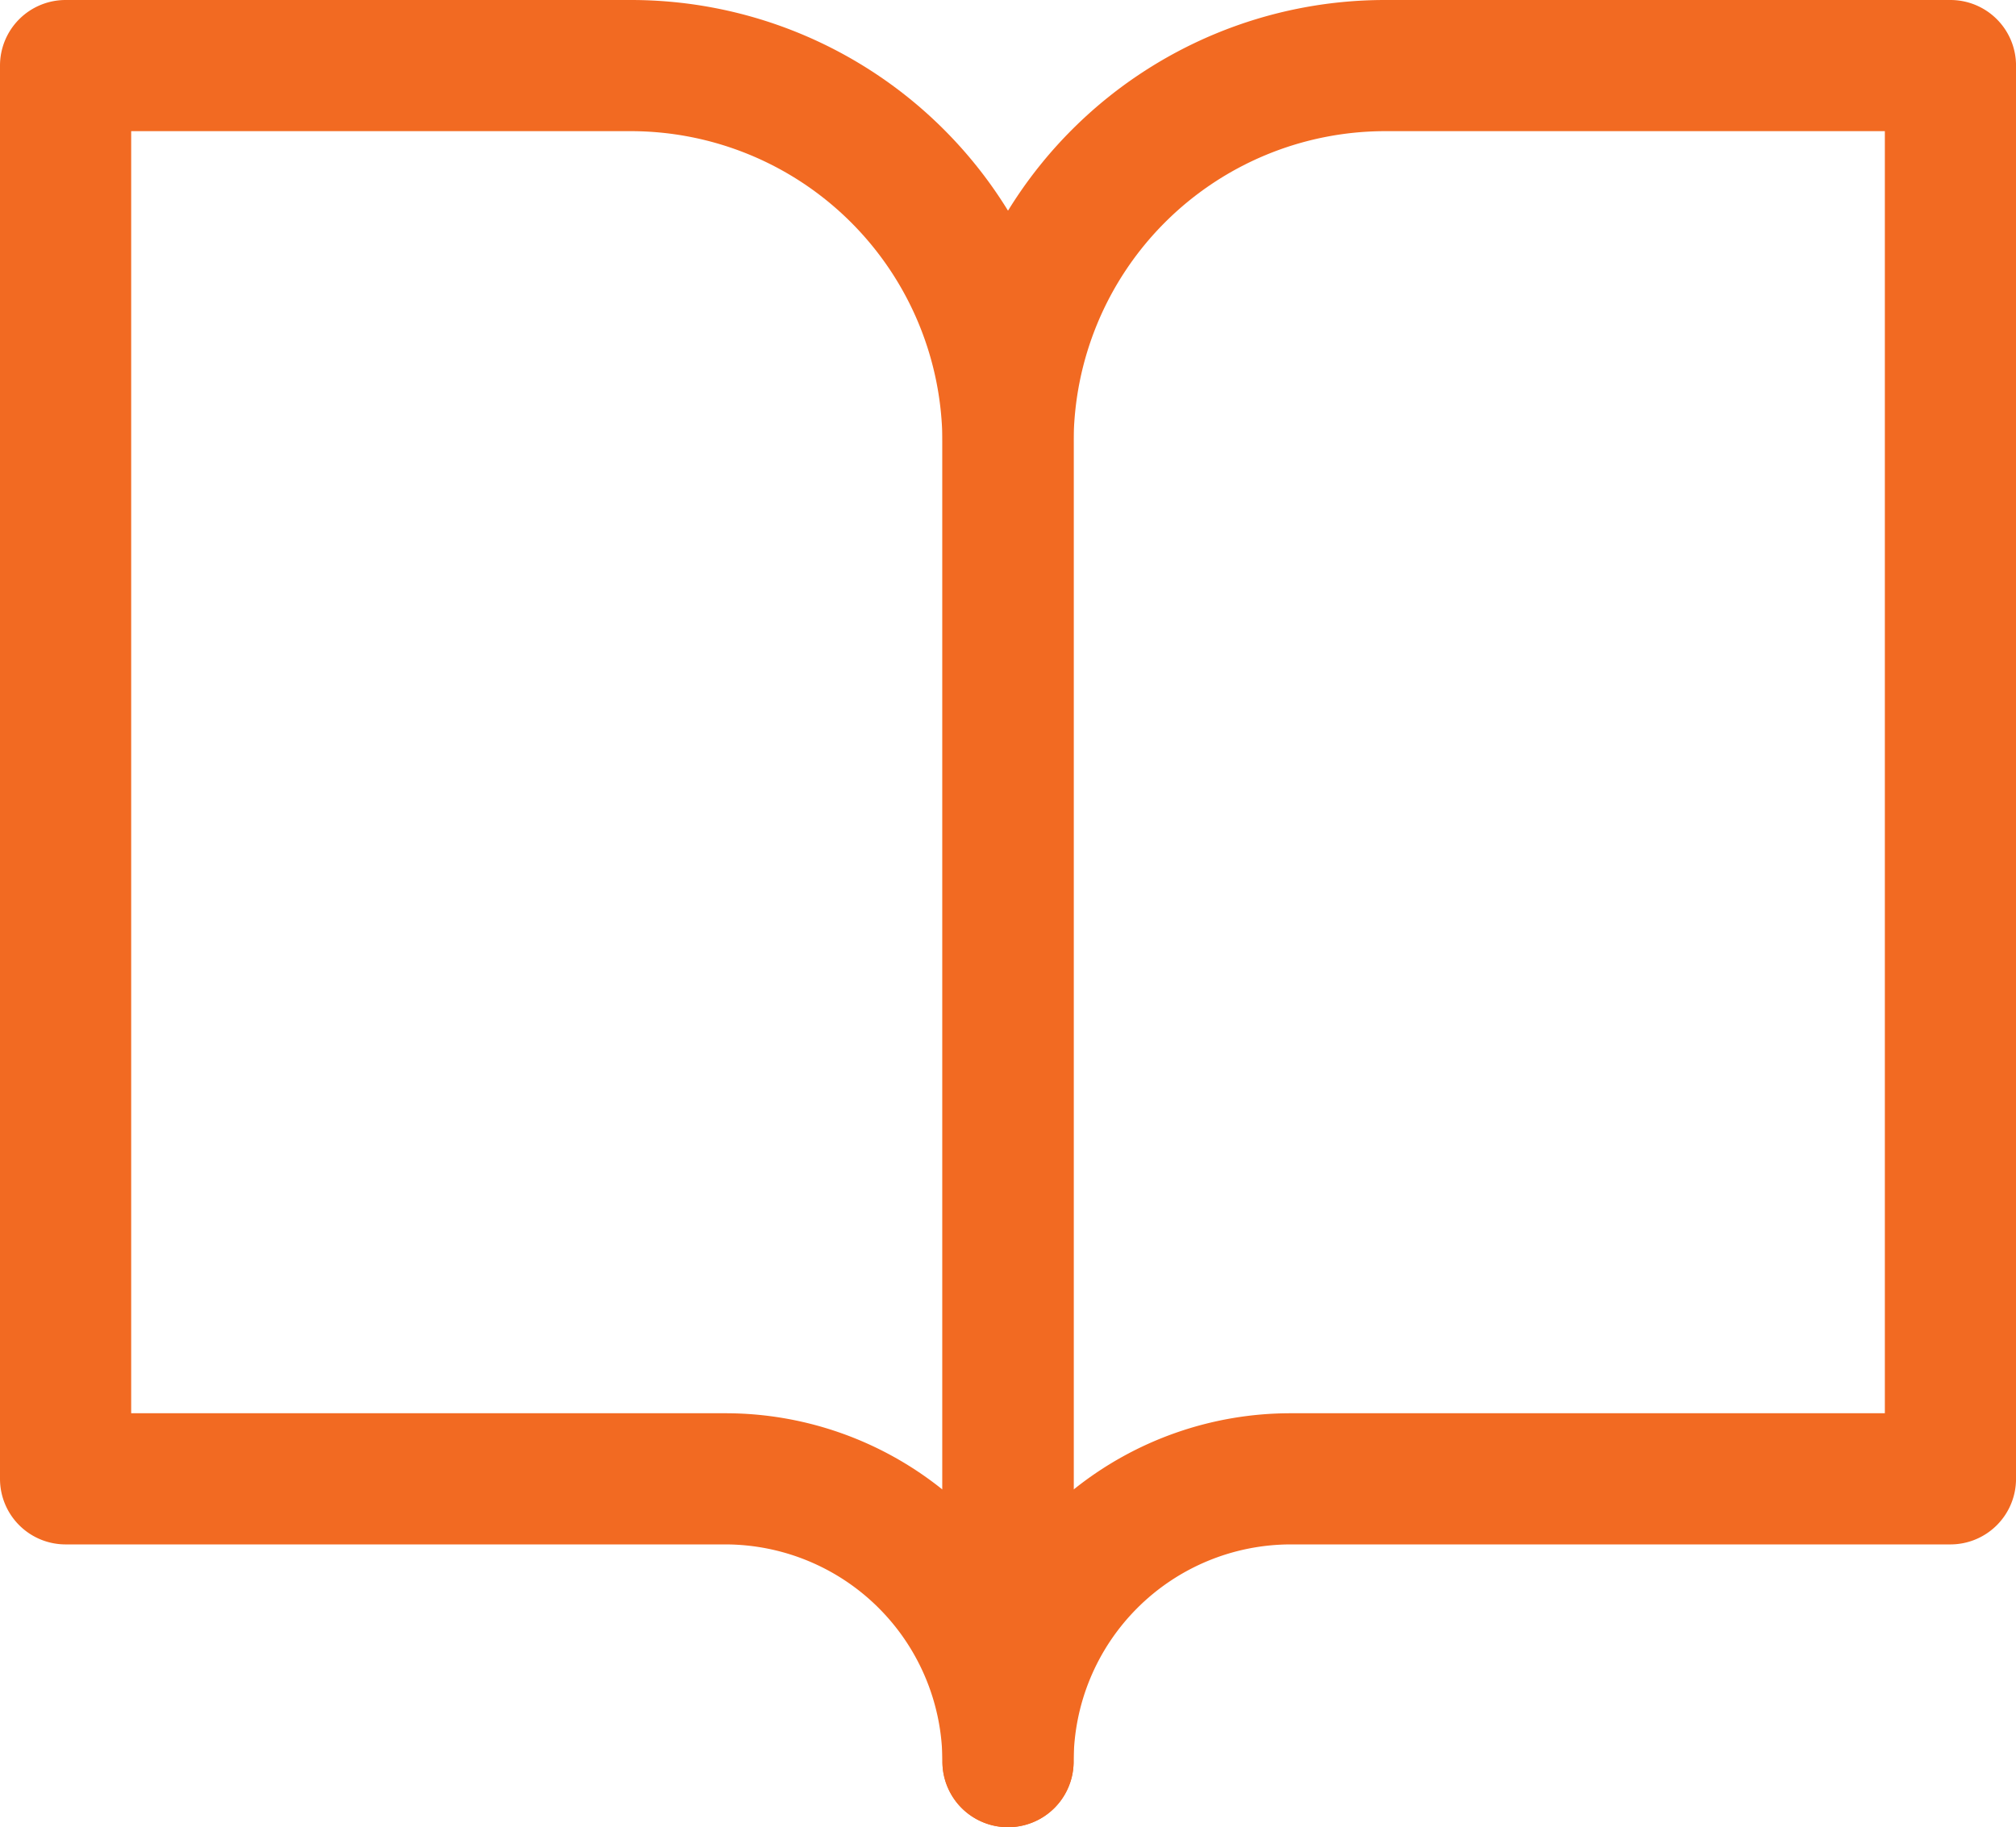
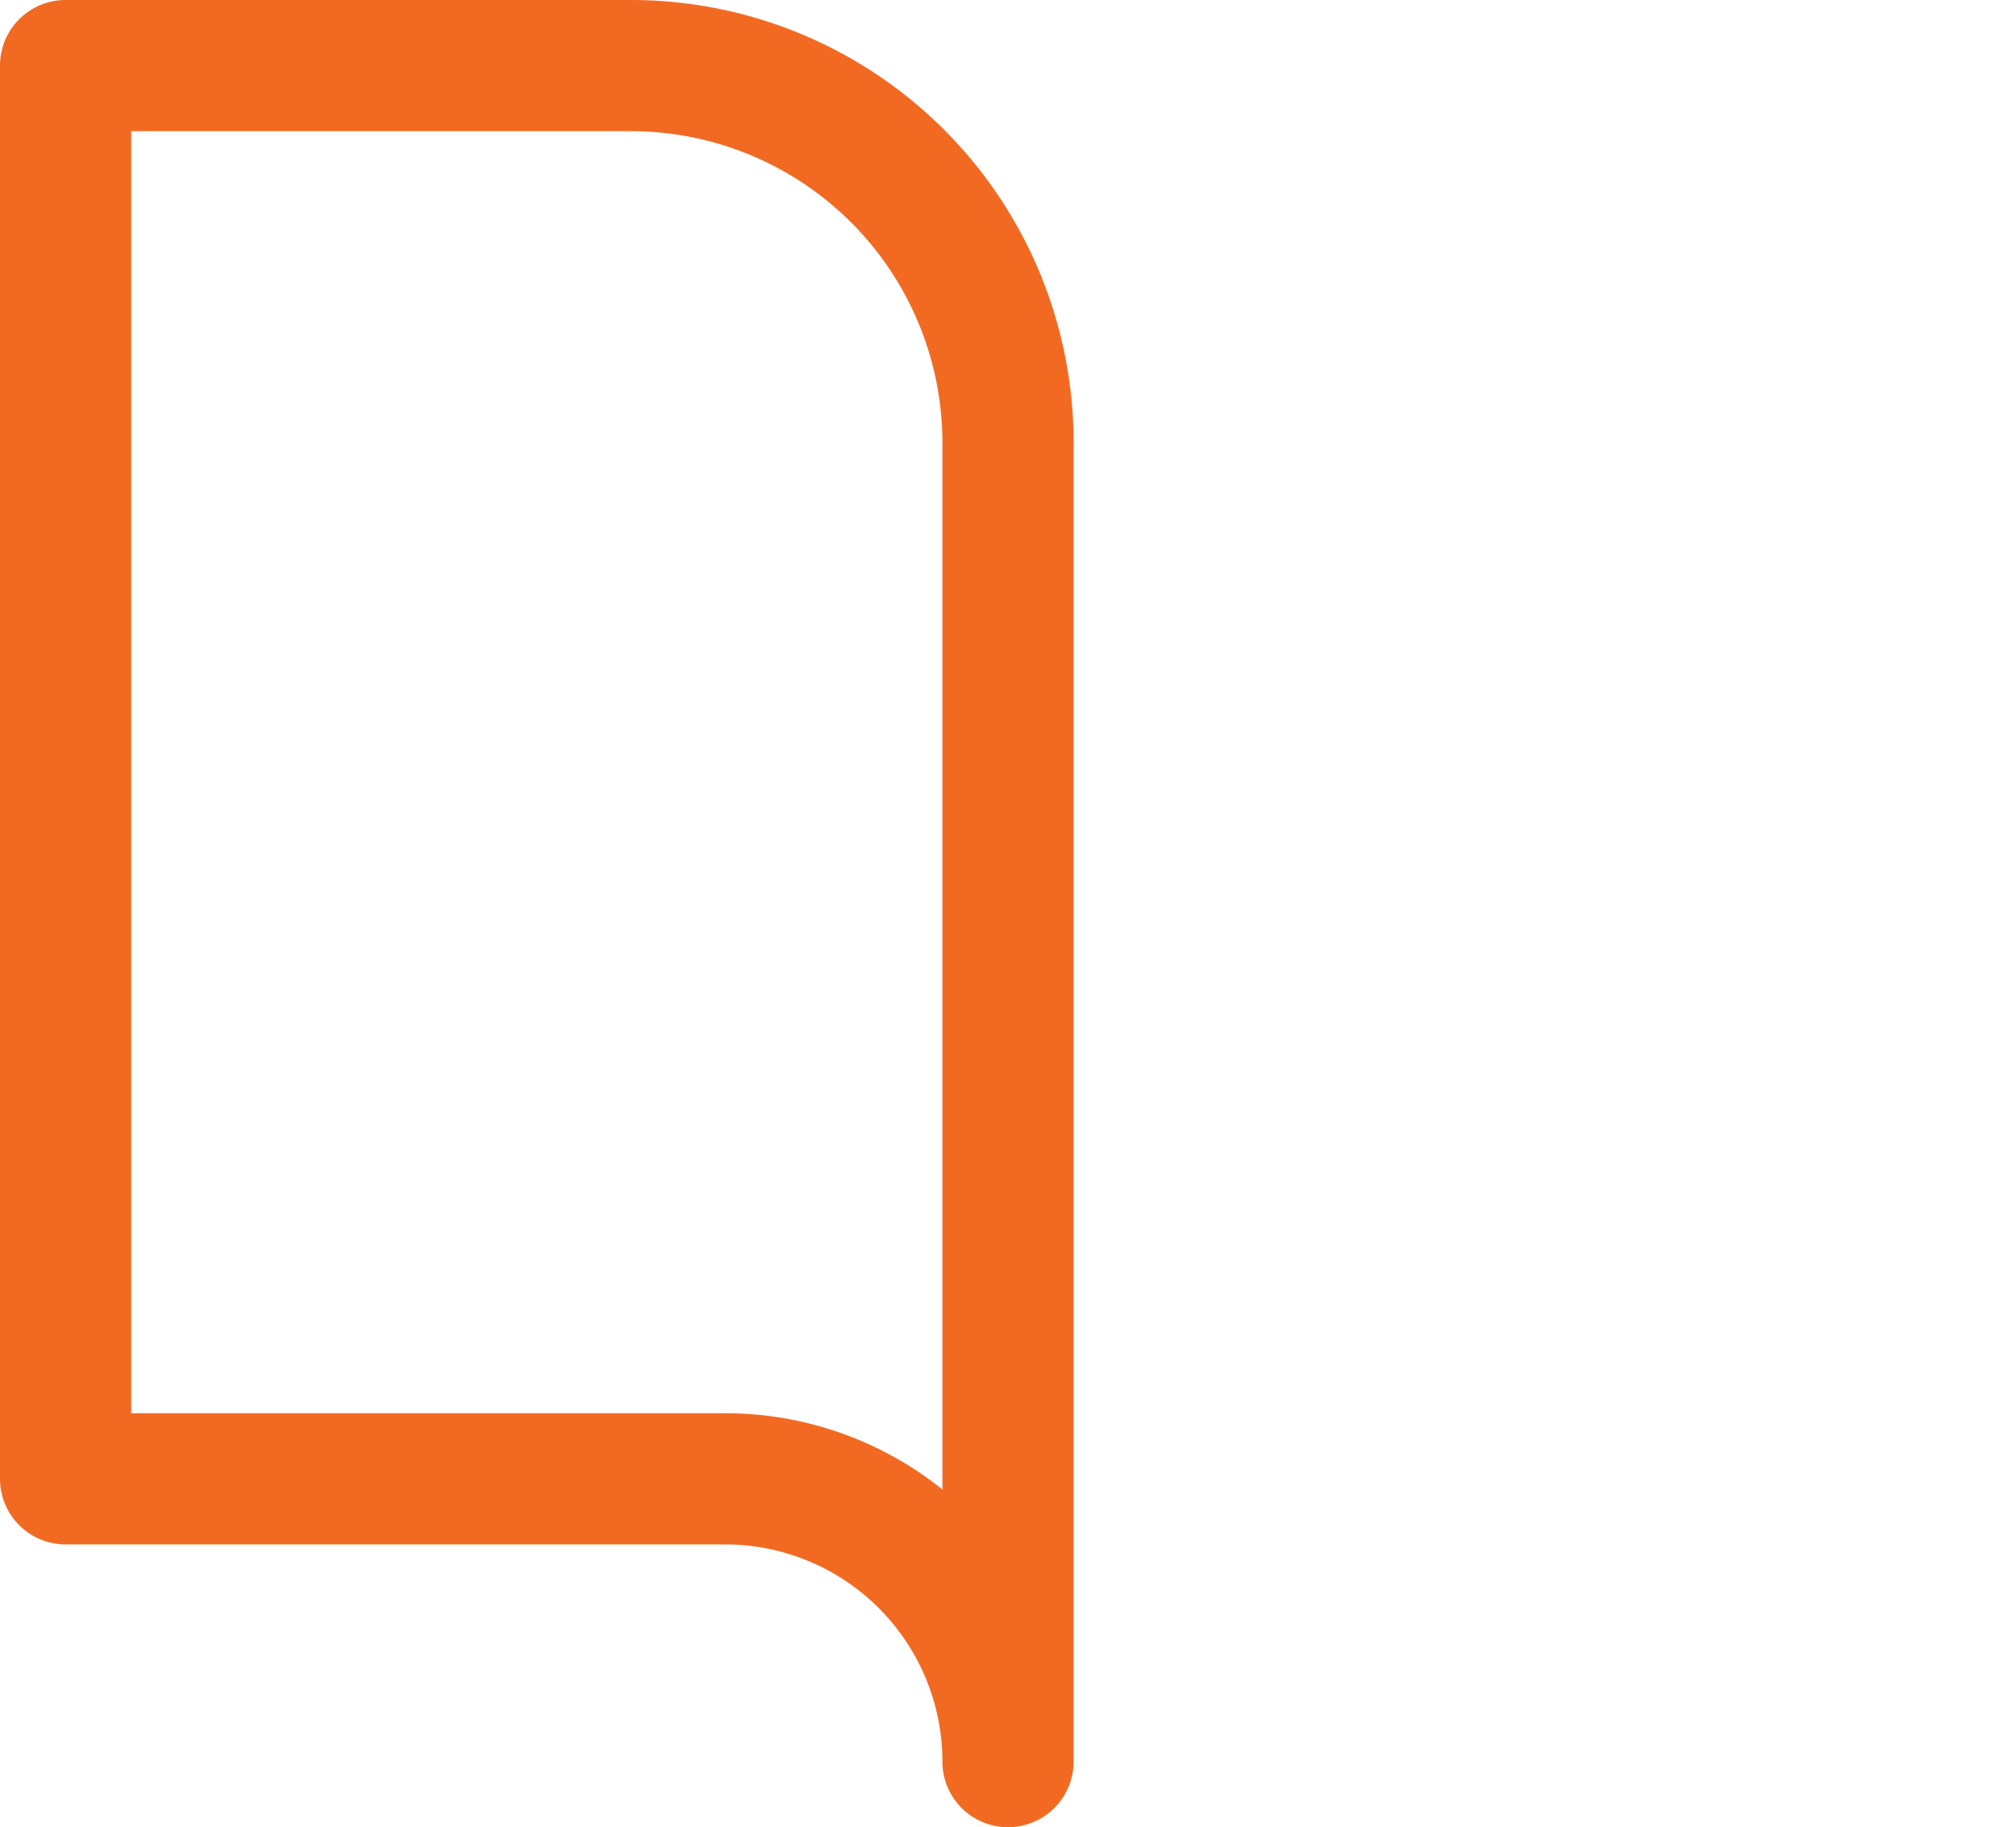
<svg xmlns="http://www.w3.org/2000/svg" width="61.472" height="55.725" viewBox="0 0 61.472 55.725">
  <g id="Groupe_162318" data-name="Groupe 162318" transform="translate(-655.5 -1190.697)">
    <path id="Tracé_83090" data-name="Tracé 83090" d="M2,1H19.242A13.494,13.494,0,0,1,32.736,14.494v40.23a2,2,0,0,1-4,0A6.628,6.628,0,0,0,22.115,48.1H2a2,2,0,0,1-2-2V3A2,2,0,0,1,2,1ZM28.736,46.426V14.494A9.505,9.505,0,0,0,19.242,5H4V44.1H22.115A10.569,10.569,0,0,1,28.736,46.426Z" transform="translate(655.5 1189.697)" fill="#f26a22" />
-     <path id="Tracé_83091" data-name="Tracé 83091" d="M23.494,1H40.736a2,2,0,0,1,2,2V46.1a2,2,0,0,1-2,2H20.621A6.628,6.628,0,0,0,14,54.725a2,2,0,0,1-4,0V14.494A13.494,13.494,0,0,1,23.494,1ZM38.736,5H23.494A9.505,9.505,0,0,0,14,14.494V46.426A10.569,10.569,0,0,1,20.621,44.1H38.736Z" transform="translate(674.237 1189.697)" fill="#f26a22" />
  </g>
</svg>